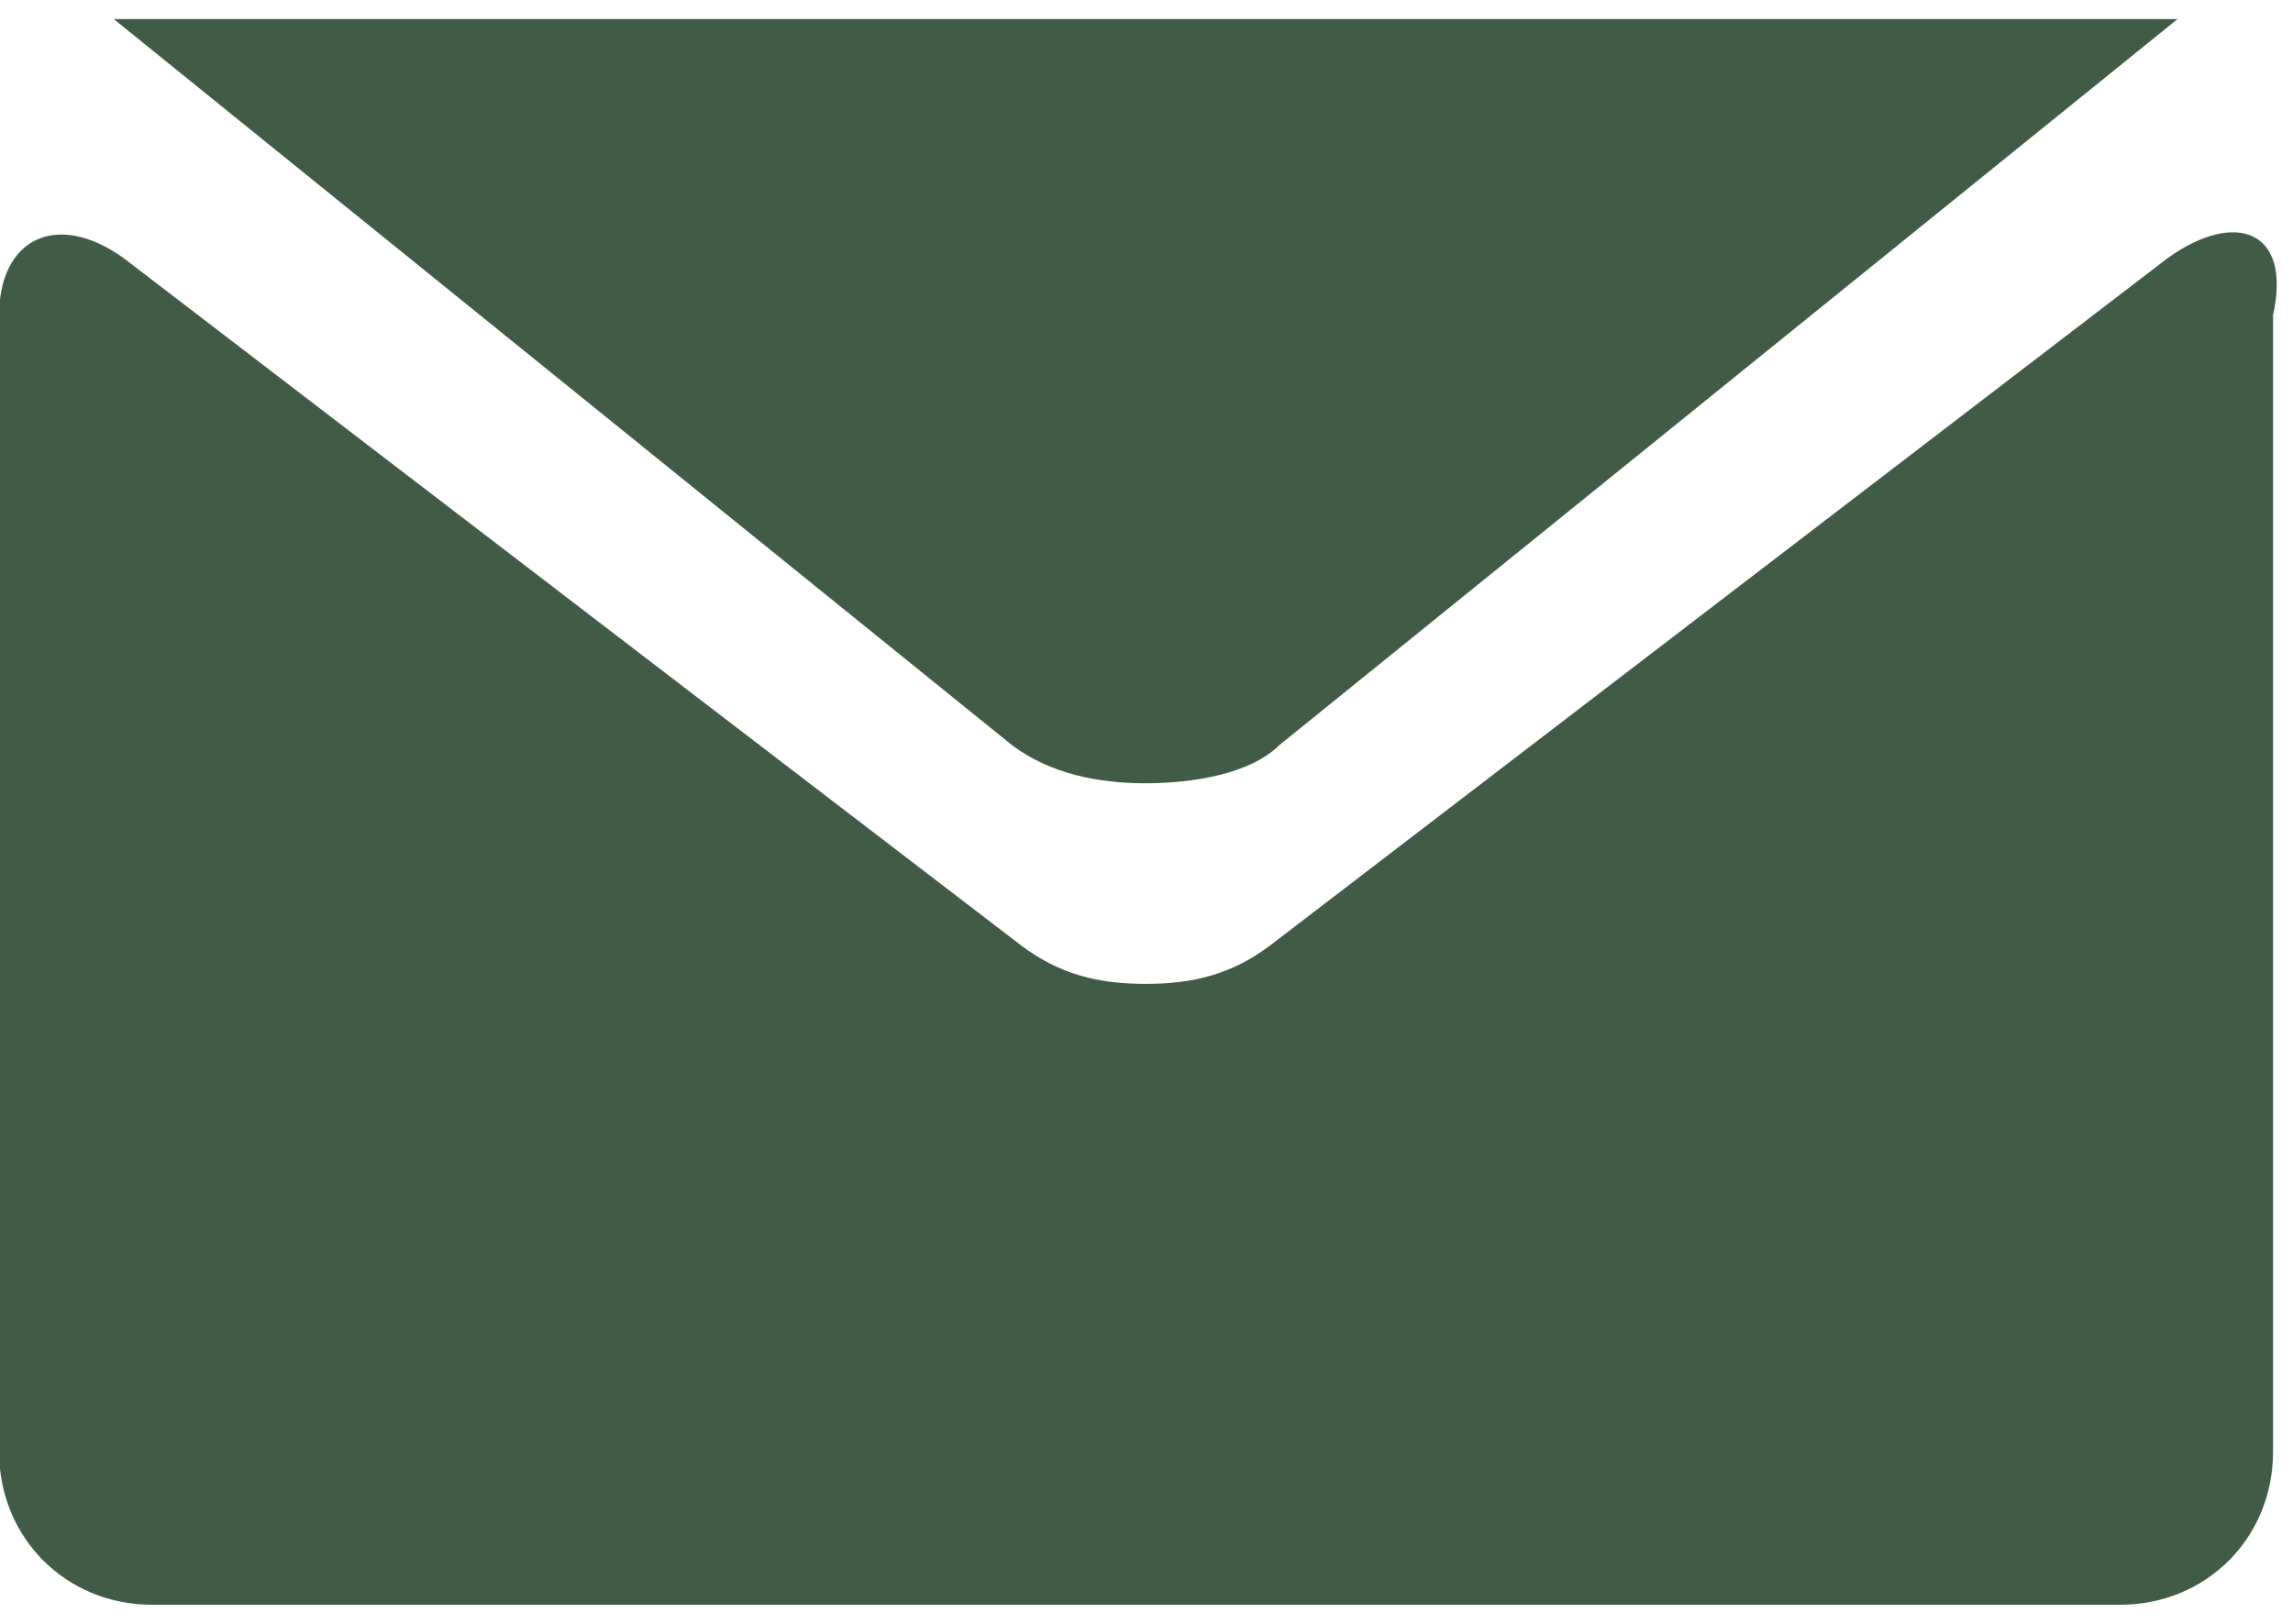
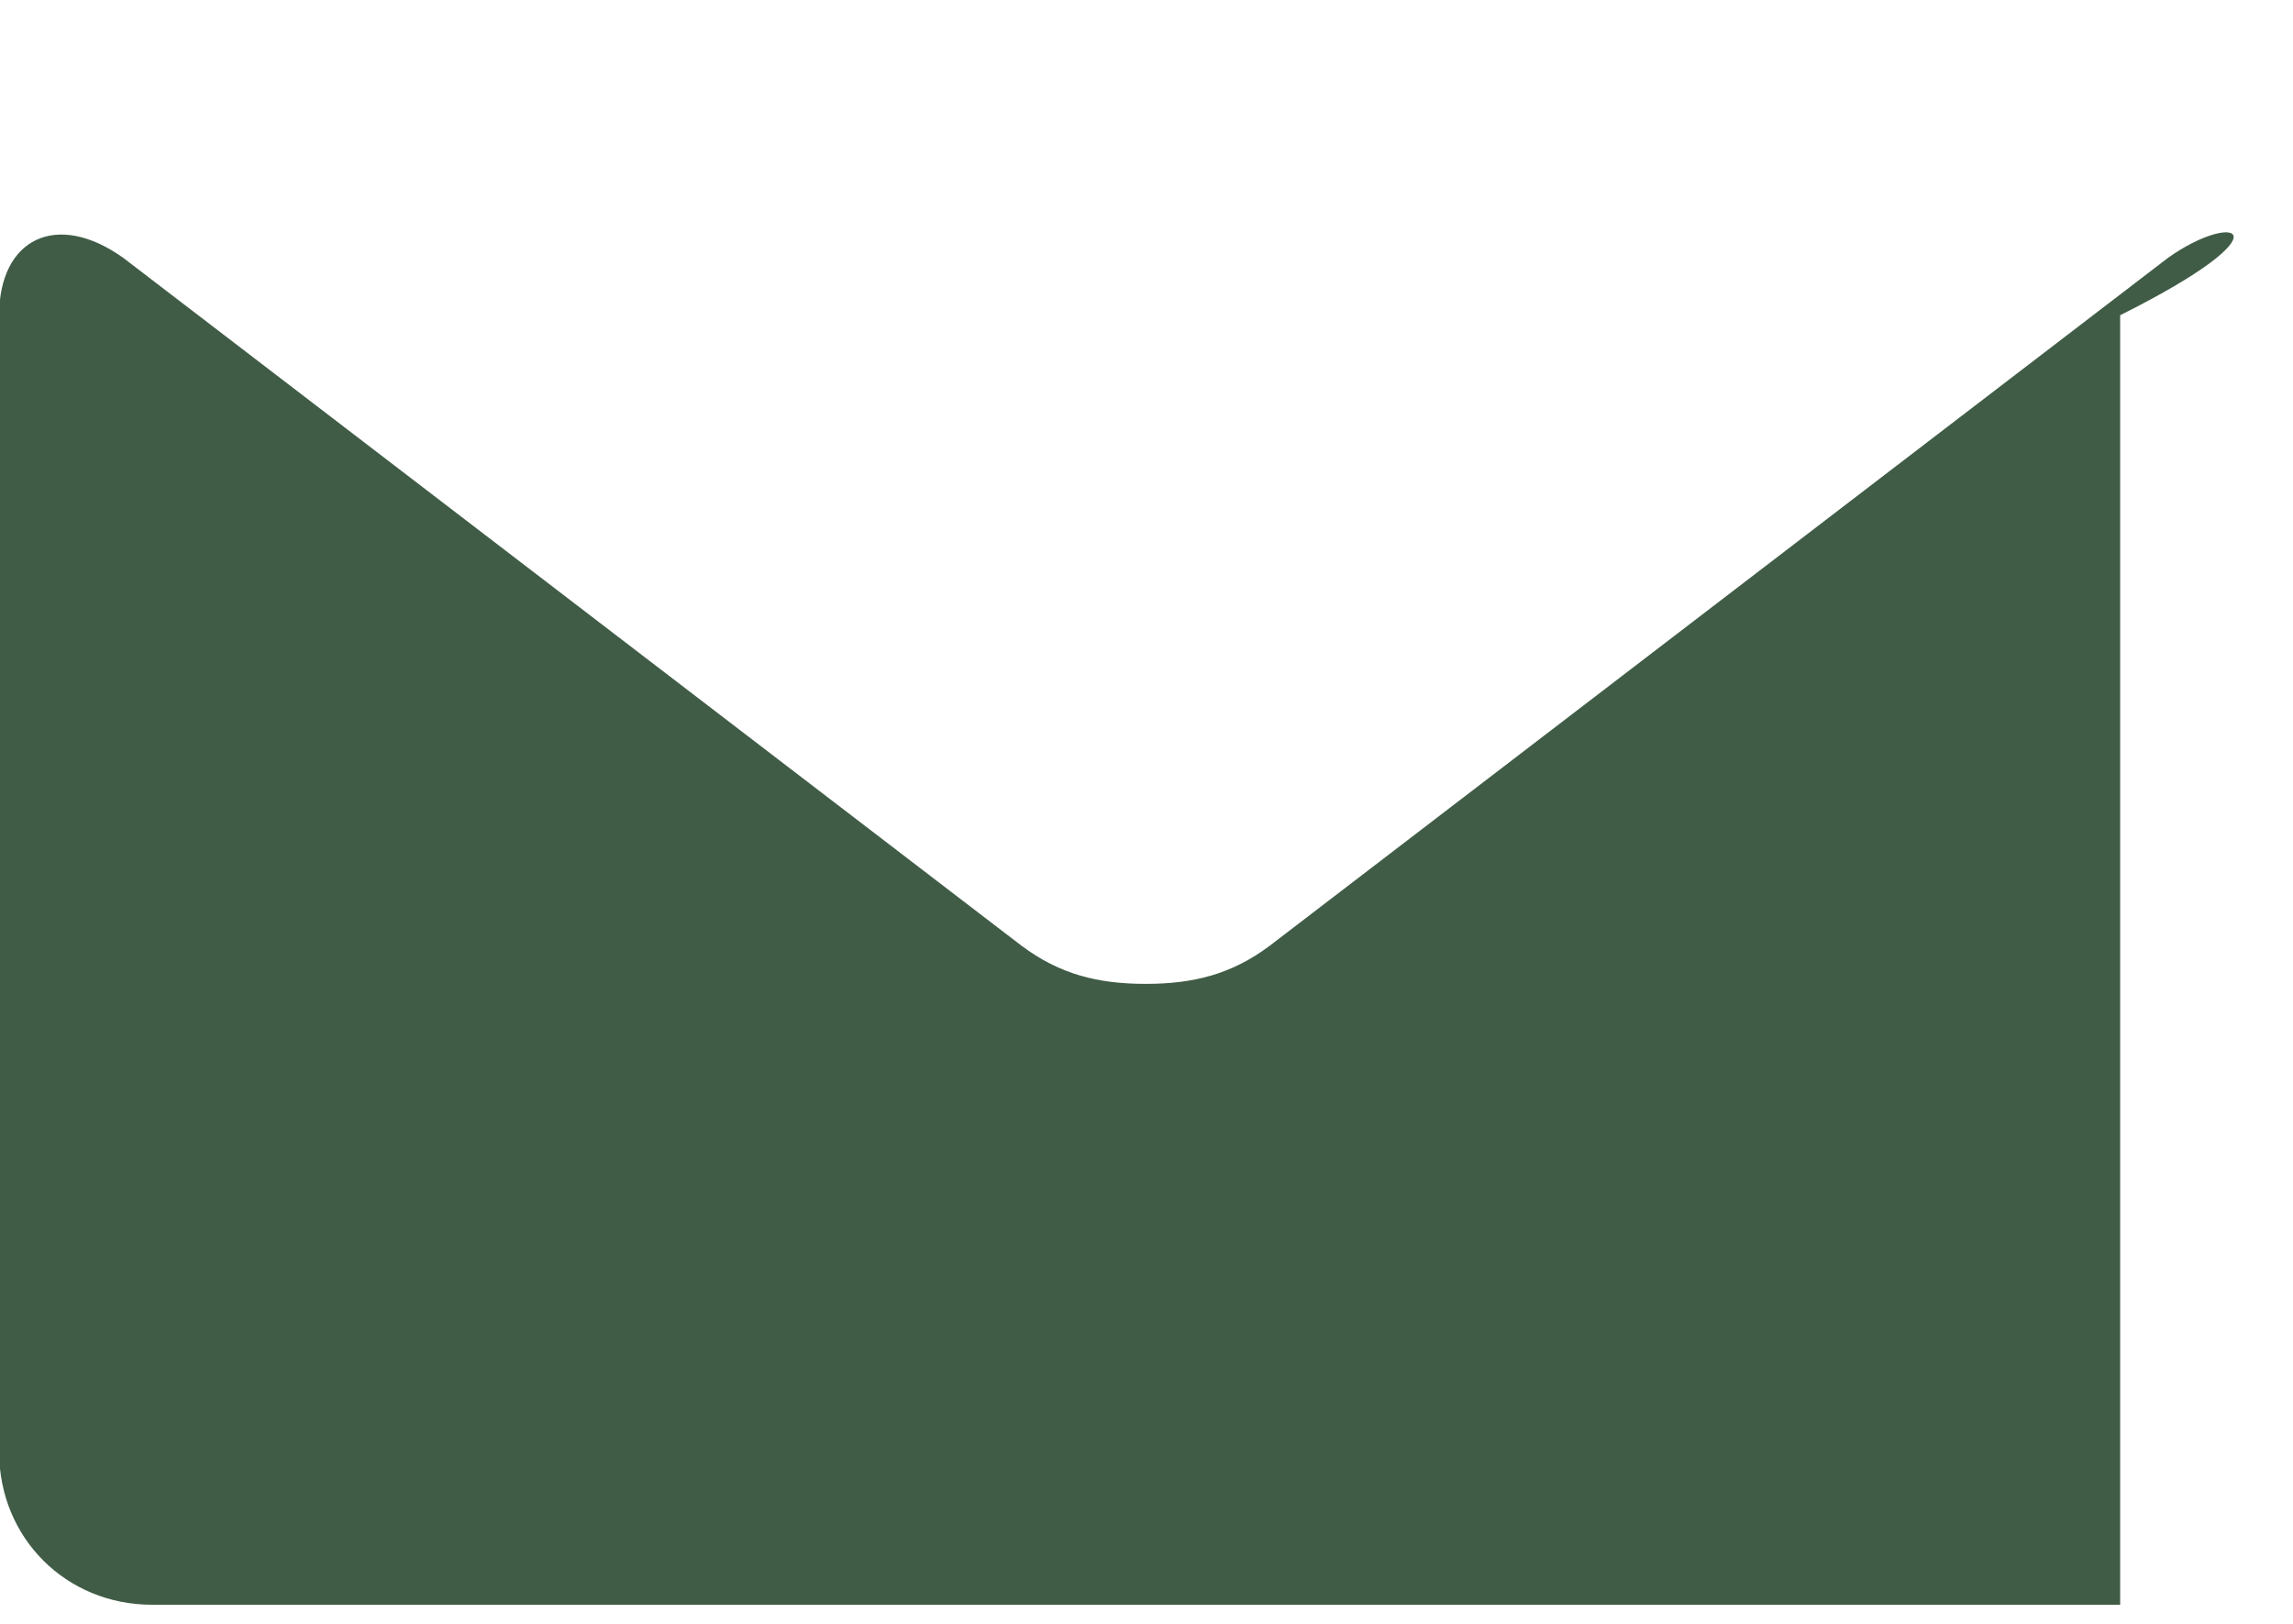
<svg xmlns="http://www.w3.org/2000/svg" width="24" height="17" viewBox="0 0 24 17" fill="none">
-   <path d="M1.191 0.2L10.591 7.8C10.991 8.1 11.491 8.2 11.991 8.2C12.491 8.2 13.091 8.1 13.391 7.8L22.791 0.2H1.191Z" fill="#405C46" />
-   <path d="M22.691 2.7L13.291 9.9C12.891 10.2 12.491 10.3 11.991 10.3C11.491 10.3 11.091 10.2 10.691 9.9L1.291 2.7C0.591 2.2 -0.009 2.5 -0.009 3.3V15.2C-0.009 16.1 0.691 16.8 1.591 16.8H22.191C23.091 16.8 23.791 16.1 23.791 15.2V3.3C23.991 2.4 23.391 2.2 22.691 2.7Z" fill="#405C46" />
+   <path d="M22.691 2.7L13.291 9.9C12.891 10.2 12.491 10.3 11.991 10.3C11.491 10.3 11.091 10.2 10.691 9.9L1.291 2.7C0.591 2.2 -0.009 2.5 -0.009 3.3V15.2C-0.009 16.1 0.691 16.8 1.591 16.8H22.191V3.3C23.991 2.4 23.391 2.2 22.691 2.7Z" fill="#405C46" />
</svg>